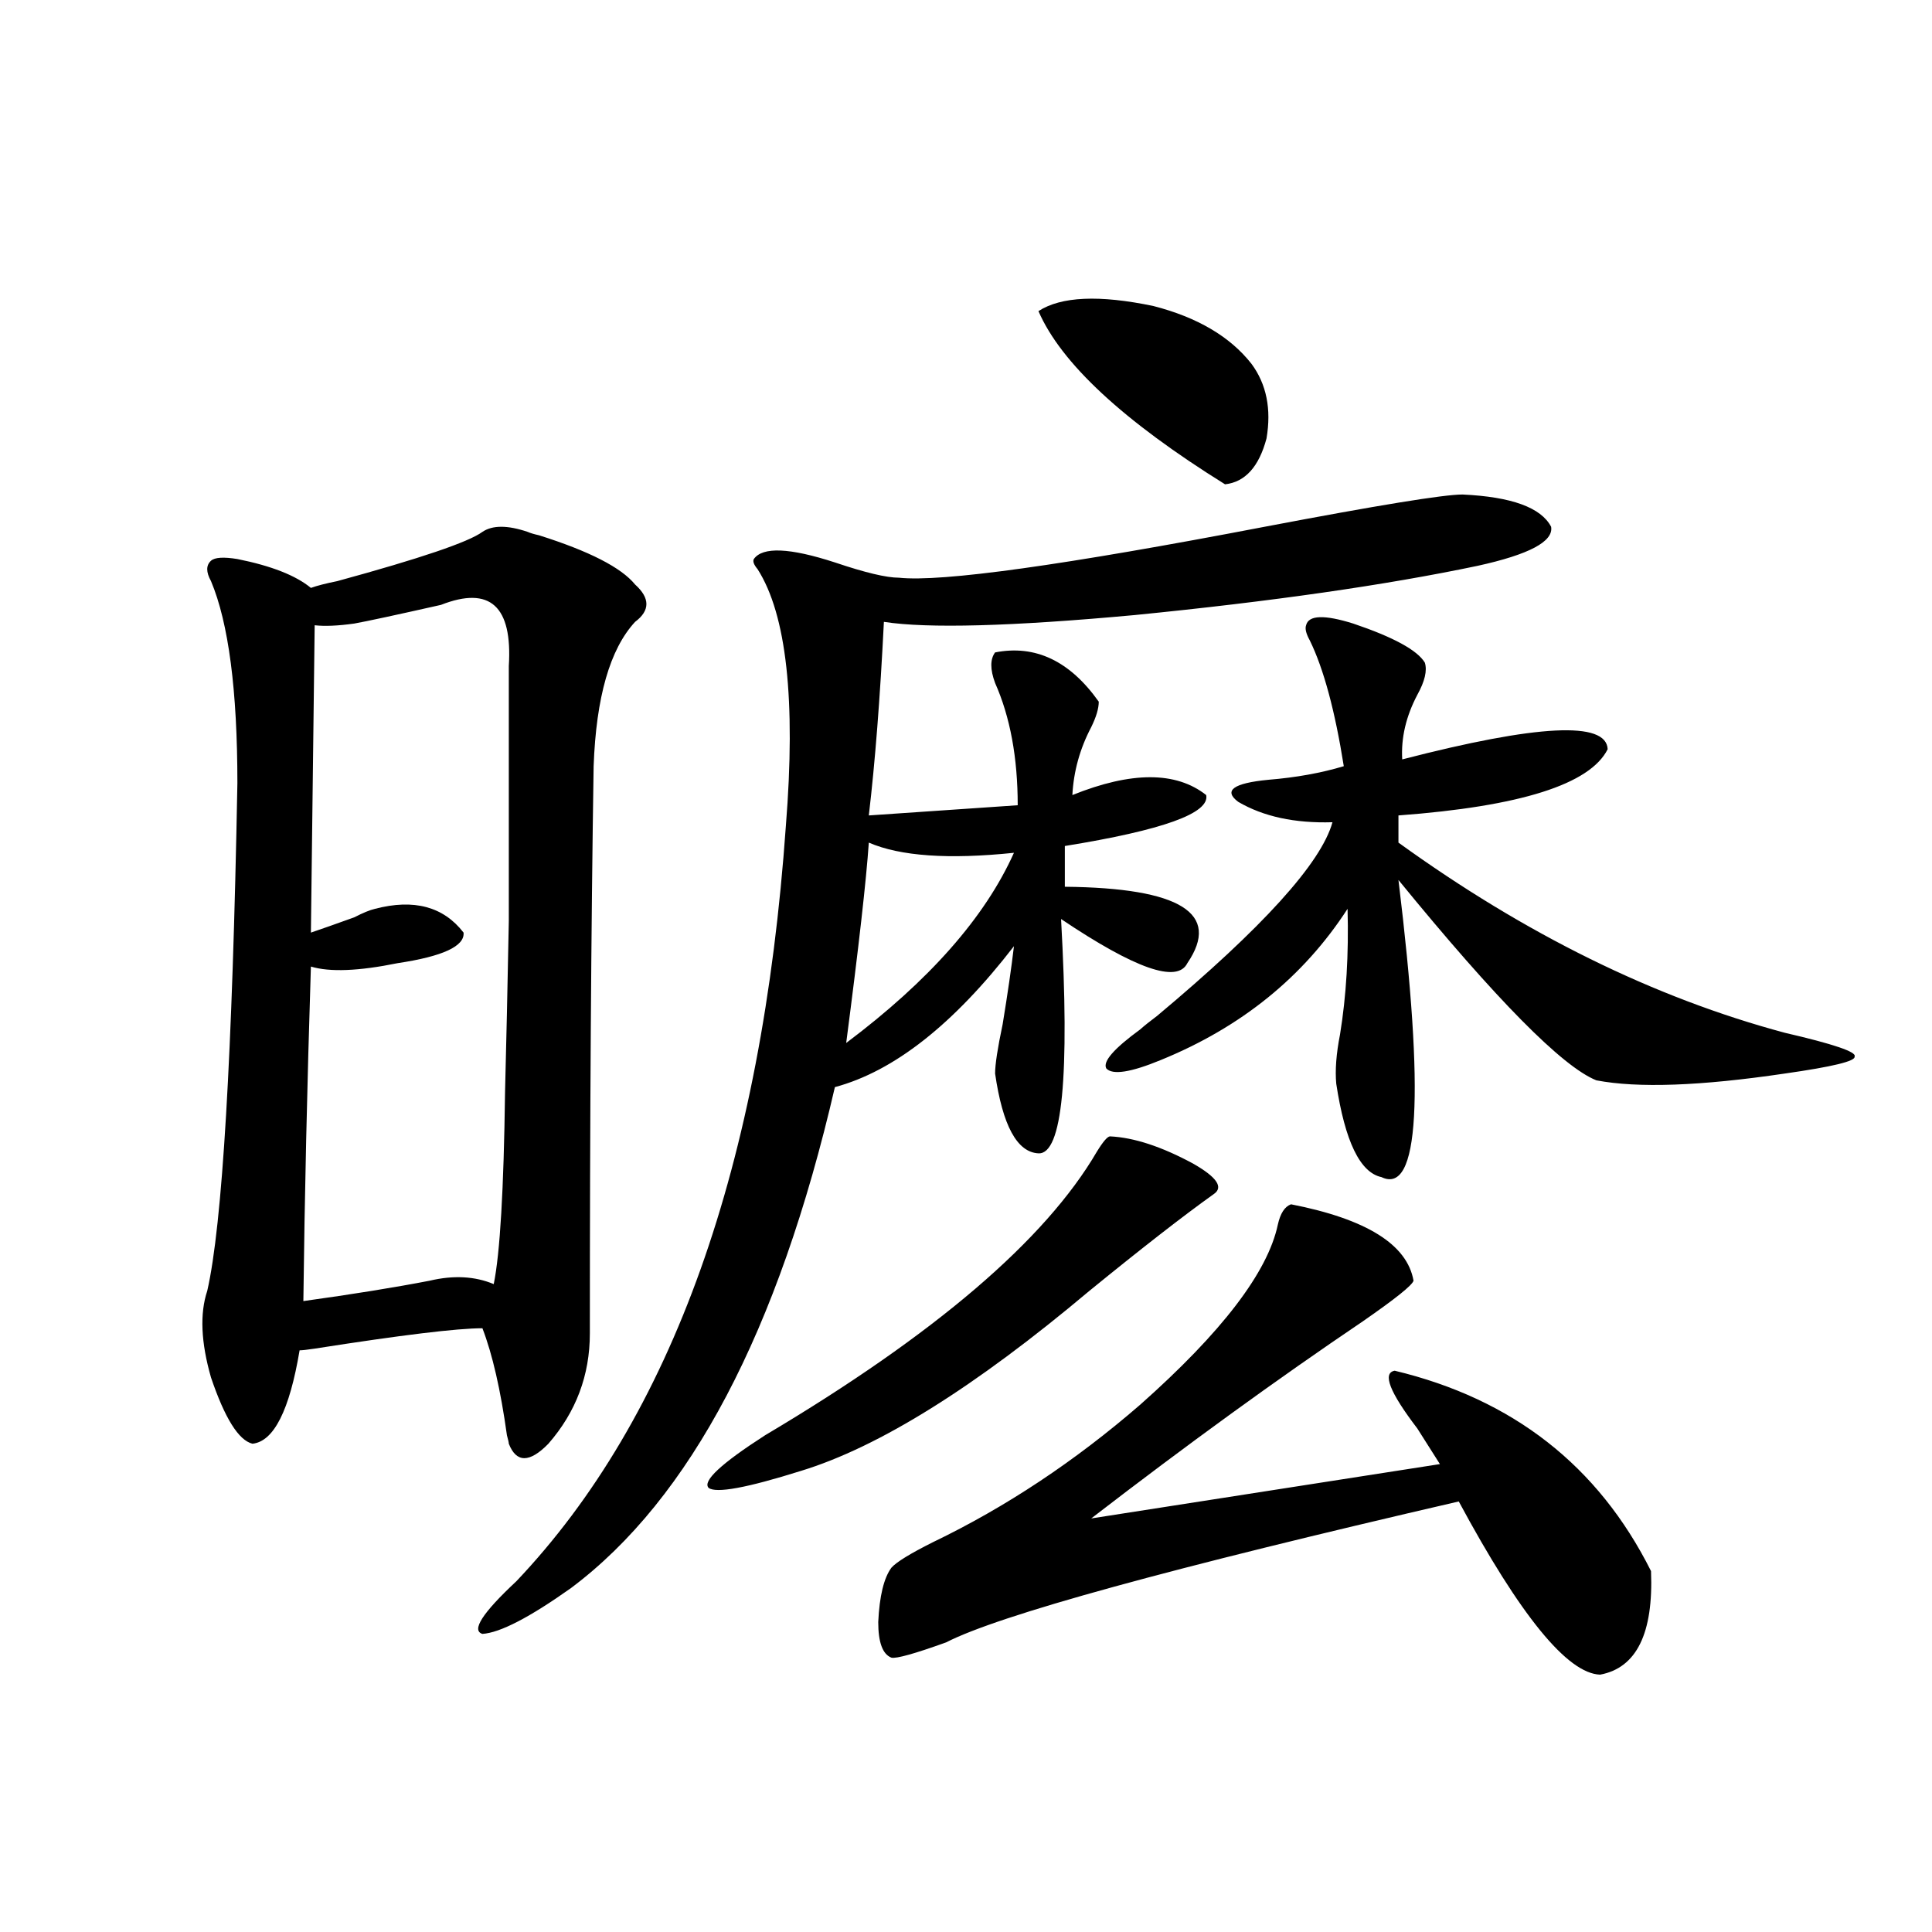
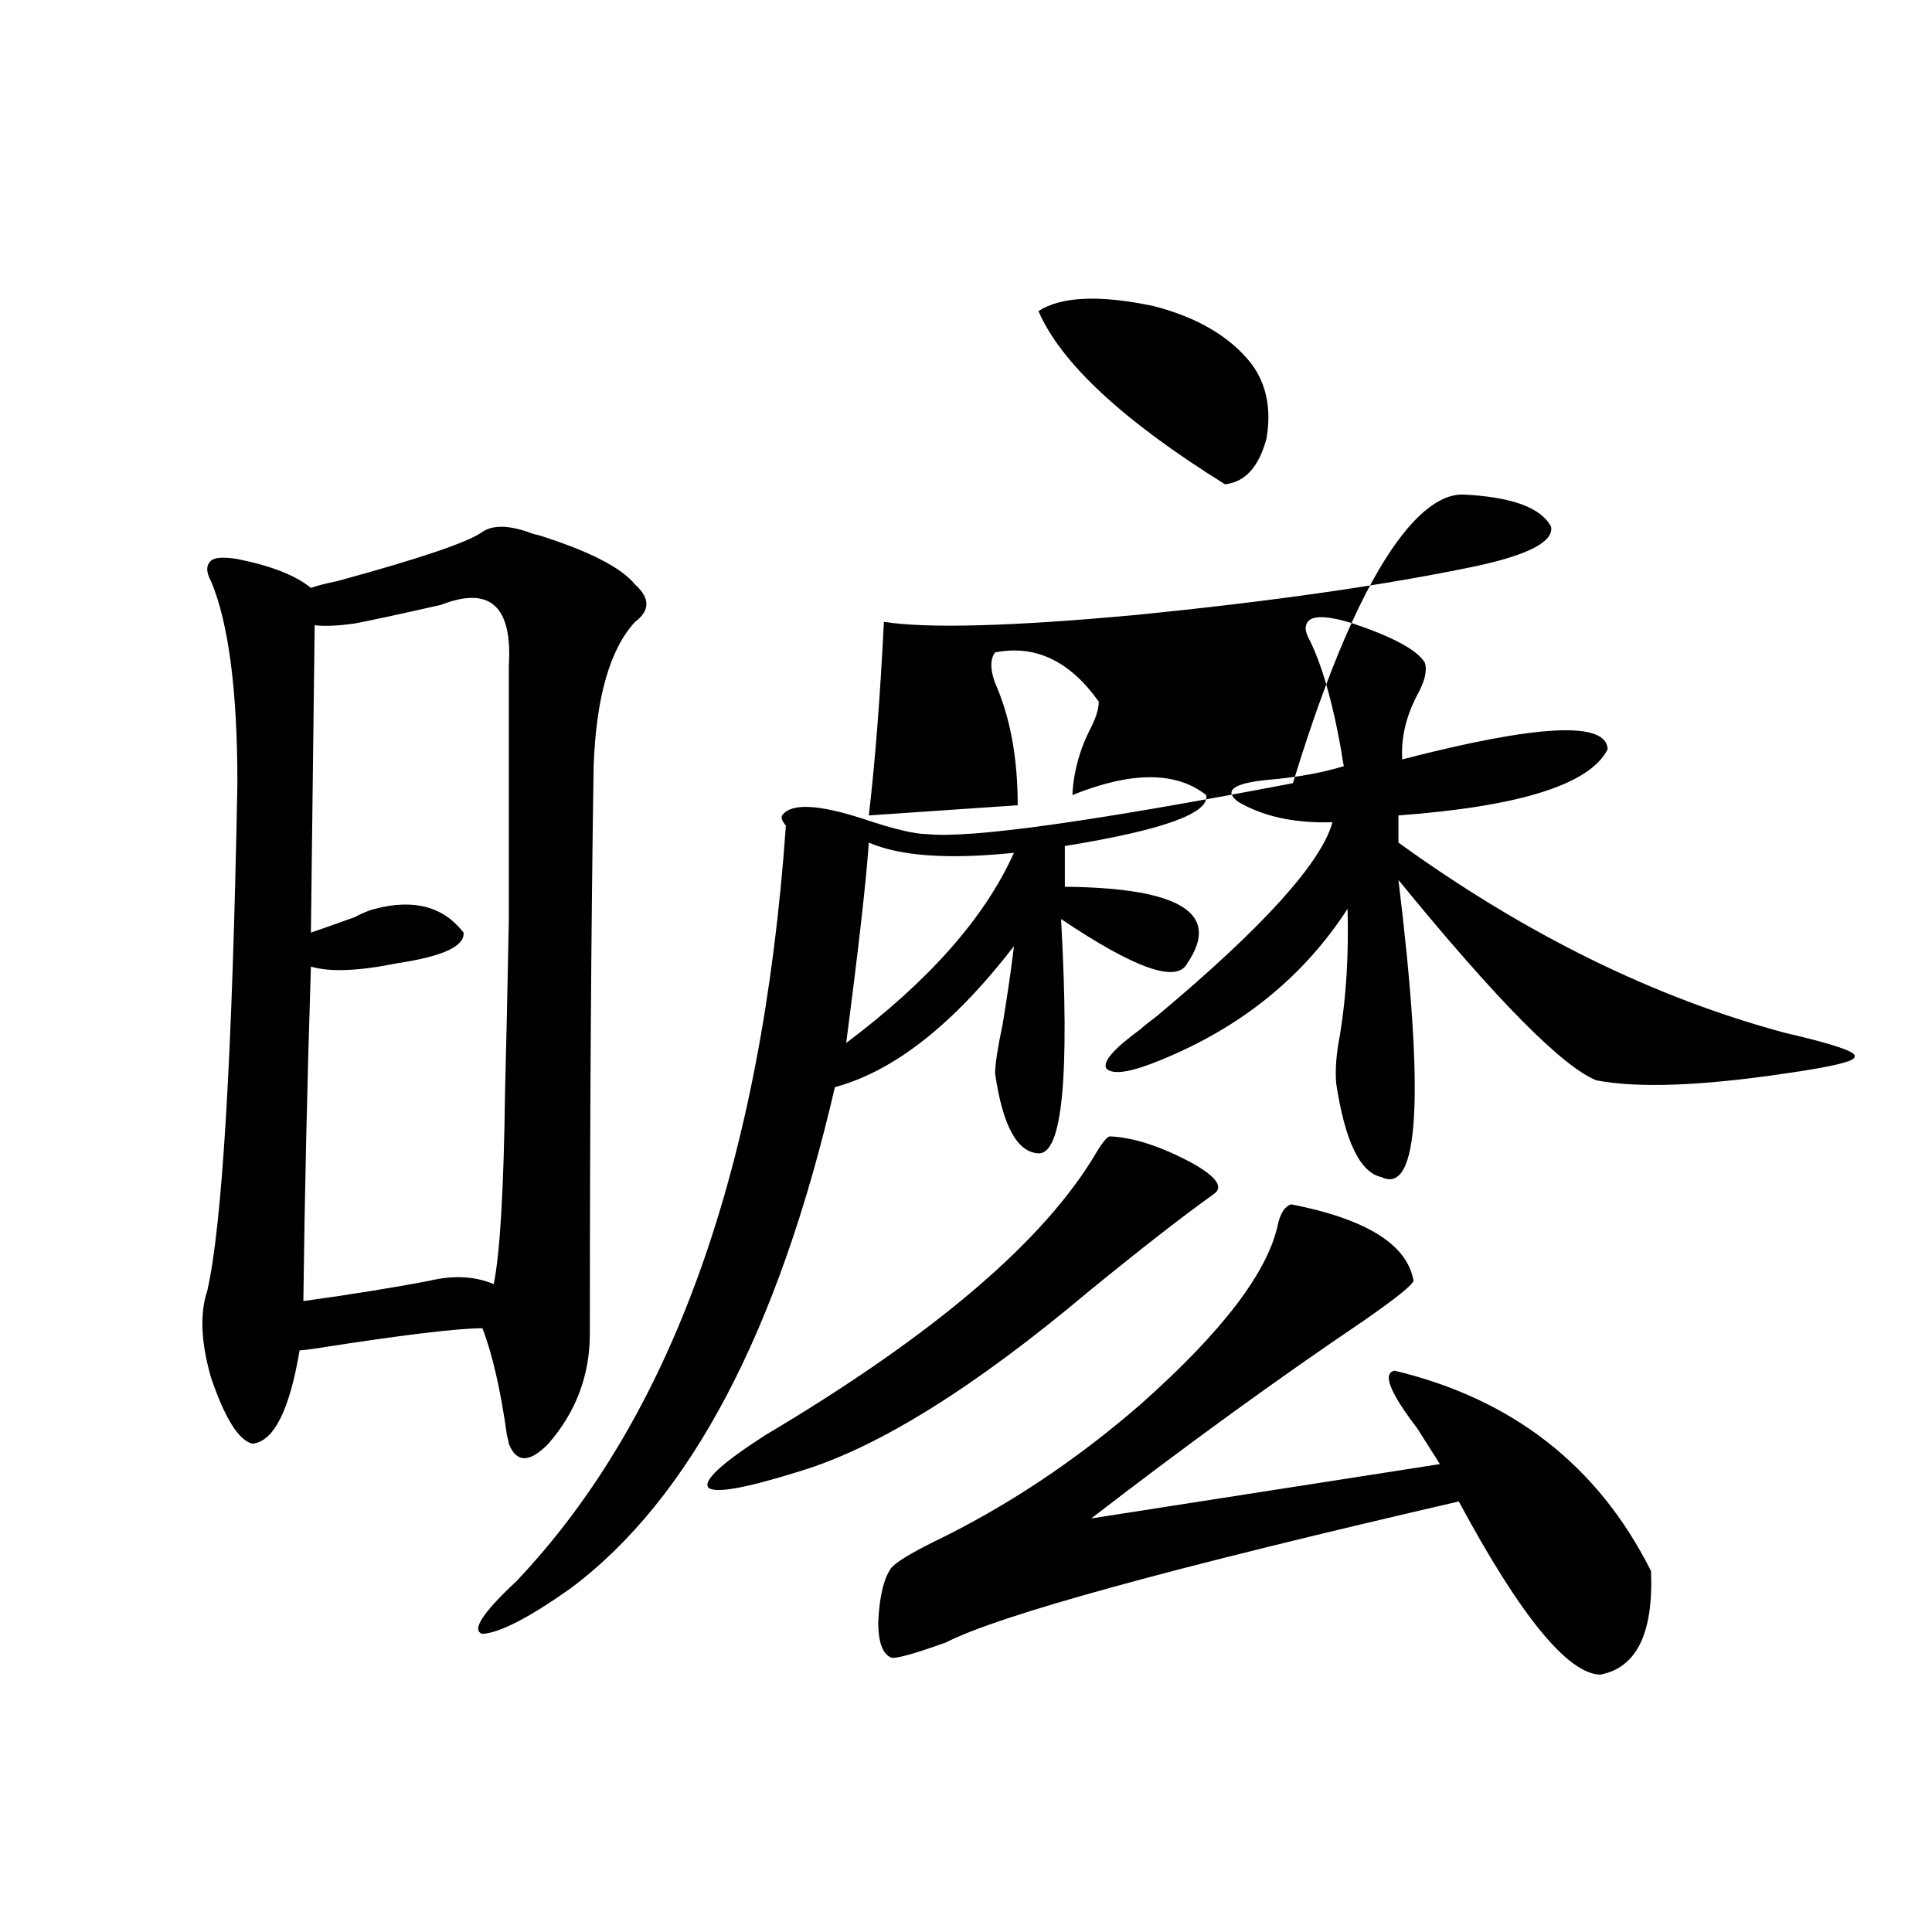
<svg xmlns="http://www.w3.org/2000/svg" version="1.1" id="图层_1" x="0px" y="0px" width="1000px" height="1000px" viewBox="0 0 1000 1000" enable-background="new 0 0 1000 1000" xml:space="preserve">
-   <path d="M305.31,690.137c0,21.685-7.164,40.732-21.463,57.129c-9.756,9.971-16.585,9.971-20.487,0c0-0.576-0.335-2.046-0.976-4.395  c-3.262-23.428-7.484-41.885-12.683-55.371c-13.018,0-41.95,3.516-86.827,10.547c-3.902,0.591-6.509,0.879-7.805,0.879  c-5.213,31.064-13.338,47.173-24.39,48.34c-7.164-1.758-14.313-13.184-21.463-34.277c-5.213-18.154-5.854-33.096-1.951-44.824  c7.805-33.975,13.003-121.577,15.609-262.793c0-48.037-4.558-82.905-13.658-104.59c-2.606-4.683-2.606-8.198,0-10.547  c1.951-1.758,6.494-2.046,13.658-0.879c17.561,3.516,30.243,8.501,38.048,14.941c3.247-1.167,7.805-2.334,13.658-3.516  c42.926-11.714,67.956-20.215,75.12-25.488c5.198-3.516,13.003-3.516,23.414,0c1.296,0.591,3.247,1.182,5.854,1.758  c26.006,8.213,42.591,16.699,49.755,25.488c7.805,7.031,7.805,13.486,0,19.336c-13.018,14.063-20.167,38.975-21.463,74.707  C305.95,480.957,305.31,578.818,305.31,690.137z M228.238,313.086c-23.414,5.273-38.383,8.501-44.877,9.668  c-8.46,1.182-15.289,1.47-20.487,0.879l-1.951,159.082c5.198-1.758,12.683-4.395,22.438-7.91c4.543-2.334,8.125-3.804,10.731-4.395  c20.152-5.273,35.441-1.167,45.853,12.305c0.641,7.031-10.731,12.305-34.146,15.82c-20.167,4.106-35.121,4.697-44.877,1.758  c-1.951,61.523-3.262,119.243-3.902,173.145c25.365-3.516,47.148-7.031,65.364-10.547c12.348-2.925,23.414-2.334,33.17,1.758  c3.247-15.82,5.198-48.916,5.854-99.316c0.641-24.609,1.296-54.189,1.951-88.77c0-29.883,0-73.828,0-131.836  C265.311,313.677,253.604,303.13,228.238,313.086z M757.006,255.957c25.365,1.182,40.64,6.743,45.853,16.699  c1.296,7.622-11.387,14.365-38.048,20.215c-47.483,9.971-106.674,18.457-177.557,25.488c-63.748,5.864-106.994,7.031-129.753,3.516  c-1.951,39.263-4.558,72.661-7.805,100.195l77.071-5.273c0-24.609-3.902-45.703-11.707-63.281c-2.606-7.031-2.606-12.305,0-15.82  c20.808-4.092,38.688,4.395,53.657,25.488c0,3.516-1.311,7.91-3.902,13.184c-5.854,11.138-9.115,22.852-9.756,35.156  c30.563-12.305,53.657-12.305,69.267,0c1.951,9.38-22.438,18.169-73.169,26.367v21.094c59.831,0.591,80.974,13.774,63.413,39.551  c-5.213,10.547-26.996,2.939-65.364-22.852c4.543,81.45,0.641,121.88-11.707,121.289c-11.066-0.576-18.536-14.351-22.438-41.309  c0-4.683,1.296-13.184,3.902-25.488c2.592-15.82,4.543-29.292,5.854-40.43c-31.219,40.43-62.117,64.751-92.681,72.949  c-29.268,126.563-74.8,212.998-136.582,259.277c-21.463,15.23-36.752,23.141-45.853,23.73c-5.854-1.758,0-10.849,17.561-27.246  c80.639-84.951,127.146-215.332,139.509-391.113c5.198-65.039,0.32-109.272-14.634-132.715c-1.951-2.334-2.606-4.092-1.951-5.273  c4.543-6.44,18.536-5.85,41.95,1.758c15.609,5.273,26.661,7.91,33.17,7.91c22.104,2.349,85.196-6.44,189.264-26.367  C713.104,261.533,747.25,255.957,757.006,255.957z M574.571,588.184c12.348,0.591,26.661,5.273,42.926,14.063  c12.348,7.031,15.93,12.305,10.731,15.82c-15.609,11.138-37.072,27.837-64.389,50.098c-59.19,49.81-108.945,80.859-149.265,93.164  c-27.972,8.789-43.901,11.729-47.804,8.789c-3.262-3.516,6.494-12.593,29.268-27.246c87.803-52.144,145.027-101.074,171.703-146.777  C570.989,590.82,573.261,588.184,574.571,588.184z M449.696,436.133c-1.311,19.336-5.213,53.916-11.707,103.711  c42.926-32.217,71.858-65.039,86.827-98.438C490.991,444.922,465.946,443.164,449.696,436.133z M668.228,623.34  c39.023,7.622,60.151,20.806,63.413,39.551c-0.655,2.349-9.436,9.38-26.341,21.094c-44.236,29.883-91.064,63.872-140.484,101.953  l180.483-28.125c-2.606-4.092-6.509-10.244-11.707-18.457c-14.313-18.745-18.216-28.701-11.707-29.883  c61.127,14.653,105.363,49.219,132.68,103.711c1.296,32.218-7.484,50.098-26.341,53.613c-16.92-0.59-41.31-30.473-73.169-89.648  c-149.6,34.58-238.043,58.887-265.359,72.949c-16.265,5.851-25.7,8.487-28.292,7.91c-4.558-1.758-6.829-7.91-6.829-18.457  c0.641-13.472,2.927-22.852,6.829-28.125c2.592-2.925,9.756-7.319,21.463-13.184c37.713-18.154,73.489-41.885,107.314-71.191  c42.271-37.49,66.005-68.555,71.218-93.164C662.694,628.037,664.966,624.521,668.228,623.34z M537.499,161.035  c11.707-7.607,31.539-8.486,59.511-2.637c22.759,5.864,39.664,15.82,50.73,29.883c7.805,10.547,10.396,23.442,7.805,38.672  c-3.902,14.653-11.066,22.563-21.463,23.73C581.4,217.876,549.206,187.993,537.499,161.035z M676.032,323.633  c1.296-5.273,9.421-5.562,24.39-0.879c20.808,7.031,33.17,13.774,37.072,20.215c1.296,4.106,0,9.668-3.902,16.699  c-5.854,11.138-8.46,22.275-7.805,33.398c70.242-18.154,105.684-19.912,106.339-5.273c-9.115,18.169-45.212,29.595-108.29,34.277  v14.063c65.685,47.461,132.345,80.283,199.995,98.438c25.365,5.864,37.393,9.971,36.097,12.305  c0.641,2.349-11.387,5.273-36.097,8.789c-43.581,6.455-76.096,7.622-97.559,3.516c-17.561-7.031-51.706-41.597-102.437-103.711  c13.658,111.924,10.731,163.188-8.78,153.809c-11.066-2.334-18.871-18.457-23.414-48.34c-0.655-7.031,0-15.518,1.951-25.488  c3.247-19.912,4.543-41.597,3.902-65.039c-22.773,35.156-54.968,61.235-96.583,78.223c-15.609,6.455-25.045,7.91-28.292,4.395  c-1.951-3.516,3.902-10.244,17.561-20.215c1.951-1.758,4.878-4.092,8.78-7.031c54.633-45.703,84.876-79.102,90.729-100.195  c-19.512,0.591-35.776-2.925-48.779-10.547c-7.805-5.85-2.606-9.668,15.609-11.426c14.299-1.167,27.316-3.516,39.023-7.031  c-4.558-28.701-10.411-50.386-17.561-65.039C676.032,328.027,675.377,325.391,676.032,323.633z" />
+   <path d="M305.31,690.137c0,21.685-7.164,40.732-21.463,57.129c-9.756,9.971-16.585,9.971-20.487,0c0-0.576-0.335-2.046-0.976-4.395  c-3.262-23.428-7.484-41.885-12.683-55.371c-13.018,0-41.95,3.516-86.827,10.547c-3.902,0.591-6.509,0.879-7.805,0.879  c-5.213,31.064-13.338,47.173-24.39,48.34c-7.164-1.758-14.313-13.184-21.463-34.277c-5.213-18.154-5.854-33.096-1.951-44.824  c7.805-33.975,13.003-121.577,15.609-262.793c0-48.037-4.558-82.905-13.658-104.59c-2.606-4.683-2.606-8.198,0-10.547  c1.951-1.758,6.494-2.046,13.658-0.879c17.561,3.516,30.243,8.501,38.048,14.941c3.247-1.167,7.805-2.334,13.658-3.516  c42.926-11.714,67.956-20.215,75.12-25.488c5.198-3.516,13.003-3.516,23.414,0c1.296,0.591,3.247,1.182,5.854,1.758  c26.006,8.213,42.591,16.699,49.755,25.488c7.805,7.031,7.805,13.486,0,19.336c-13.018,14.063-20.167,38.975-21.463,74.707  C305.95,480.957,305.31,578.818,305.31,690.137z M228.238,313.086c-23.414,5.273-38.383,8.501-44.877,9.668  c-8.46,1.182-15.289,1.47-20.487,0.879l-1.951,159.082c5.198-1.758,12.683-4.395,22.438-7.91c4.543-2.334,8.125-3.804,10.731-4.395  c20.152-5.273,35.441-1.167,45.853,12.305c0.641,7.031-10.731,12.305-34.146,15.82c-20.167,4.106-35.121,4.697-44.877,1.758  c-1.951,61.523-3.262,119.243-3.902,173.145c25.365-3.516,47.148-7.031,65.364-10.547c12.348-2.925,23.414-2.334,33.17,1.758  c3.247-15.82,5.198-48.916,5.854-99.316c0.641-24.609,1.296-54.189,1.951-88.77c0-29.883,0-73.828,0-131.836  C265.311,313.677,253.604,303.13,228.238,313.086z M757.006,255.957c25.365,1.182,40.64,6.743,45.853,16.699  c1.296,7.622-11.387,14.365-38.048,20.215c-47.483,9.971-106.674,18.457-177.557,25.488c-63.748,5.864-106.994,7.031-129.753,3.516  c-1.951,39.263-4.558,72.661-7.805,100.195l77.071-5.273c0-24.609-3.902-45.703-11.707-63.281c-2.606-7.031-2.606-12.305,0-15.82  c20.808-4.092,38.688,4.395,53.657,25.488c0,3.516-1.311,7.91-3.902,13.184c-5.854,11.138-9.115,22.852-9.756,35.156  c30.563-12.305,53.657-12.305,69.267,0c1.951,9.38-22.438,18.169-73.169,26.367v21.094c59.831,0.591,80.974,13.774,63.413,39.551  c-5.213,10.547-26.996,2.939-65.364-22.852c4.543,81.45,0.641,121.88-11.707,121.289c-11.066-0.576-18.536-14.351-22.438-41.309  c0-4.683,1.296-13.184,3.902-25.488c2.592-15.82,4.543-29.292,5.854-40.43c-31.219,40.43-62.117,64.751-92.681,72.949  c-29.268,126.563-74.8,212.998-136.582,259.277c-21.463,15.23-36.752,23.141-45.853,23.73c-5.854-1.758,0-10.849,17.561-27.246  c80.639-84.951,127.146-215.332,139.509-391.113c-1.951-2.334-2.606-4.092-1.951-5.273  c4.543-6.44,18.536-5.85,41.95,1.758c15.609,5.273,26.661,7.91,33.17,7.91c22.104,2.349,85.196-6.44,189.264-26.367  C713.104,261.533,747.25,255.957,757.006,255.957z M574.571,588.184c12.348,0.591,26.661,5.273,42.926,14.063  c12.348,7.031,15.93,12.305,10.731,15.82c-15.609,11.138-37.072,27.837-64.389,50.098c-59.19,49.81-108.945,80.859-149.265,93.164  c-27.972,8.789-43.901,11.729-47.804,8.789c-3.262-3.516,6.494-12.593,29.268-27.246c87.803-52.144,145.027-101.074,171.703-146.777  C570.989,590.82,573.261,588.184,574.571,588.184z M449.696,436.133c-1.311,19.336-5.213,53.916-11.707,103.711  c42.926-32.217,71.858-65.039,86.827-98.438C490.991,444.922,465.946,443.164,449.696,436.133z M668.228,623.34  c39.023,7.622,60.151,20.806,63.413,39.551c-0.655,2.349-9.436,9.38-26.341,21.094c-44.236,29.883-91.064,63.872-140.484,101.953  l180.483-28.125c-2.606-4.092-6.509-10.244-11.707-18.457c-14.313-18.745-18.216-28.701-11.707-29.883  c61.127,14.653,105.363,49.219,132.68,103.711c1.296,32.218-7.484,50.098-26.341,53.613c-16.92-0.59-41.31-30.473-73.169-89.648  c-149.6,34.58-238.043,58.887-265.359,72.949c-16.265,5.851-25.7,8.487-28.292,7.91c-4.558-1.758-6.829-7.91-6.829-18.457  c0.641-13.472,2.927-22.852,6.829-28.125c2.592-2.925,9.756-7.319,21.463-13.184c37.713-18.154,73.489-41.885,107.314-71.191  c42.271-37.49,66.005-68.555,71.218-93.164C662.694,628.037,664.966,624.521,668.228,623.34z M537.499,161.035  c11.707-7.607,31.539-8.486,59.511-2.637c22.759,5.864,39.664,15.82,50.73,29.883c7.805,10.547,10.396,23.442,7.805,38.672  c-3.902,14.653-11.066,22.563-21.463,23.73C581.4,217.876,549.206,187.993,537.499,161.035z M676.032,323.633  c1.296-5.273,9.421-5.562,24.39-0.879c20.808,7.031,33.17,13.774,37.072,20.215c1.296,4.106,0,9.668-3.902,16.699  c-5.854,11.138-8.46,22.275-7.805,33.398c70.242-18.154,105.684-19.912,106.339-5.273c-9.115,18.169-45.212,29.595-108.29,34.277  v14.063c65.685,47.461,132.345,80.283,199.995,98.438c25.365,5.864,37.393,9.971,36.097,12.305  c0.641,2.349-11.387,5.273-36.097,8.789c-43.581,6.455-76.096,7.622-97.559,3.516c-17.561-7.031-51.706-41.597-102.437-103.711  c13.658,111.924,10.731,163.188-8.78,153.809c-11.066-2.334-18.871-18.457-23.414-48.34c-0.655-7.031,0-15.518,1.951-25.488  c3.247-19.912,4.543-41.597,3.902-65.039c-22.773,35.156-54.968,61.235-96.583,78.223c-15.609,6.455-25.045,7.91-28.292,4.395  c-1.951-3.516,3.902-10.244,17.561-20.215c1.951-1.758,4.878-4.092,8.78-7.031c54.633-45.703,84.876-79.102,90.729-100.195  c-19.512,0.591-35.776-2.925-48.779-10.547c-7.805-5.85-2.606-9.668,15.609-11.426c14.299-1.167,27.316-3.516,39.023-7.031  c-4.558-28.701-10.411-50.386-17.561-65.039C676.032,328.027,675.377,325.391,676.032,323.633z" />
</svg>